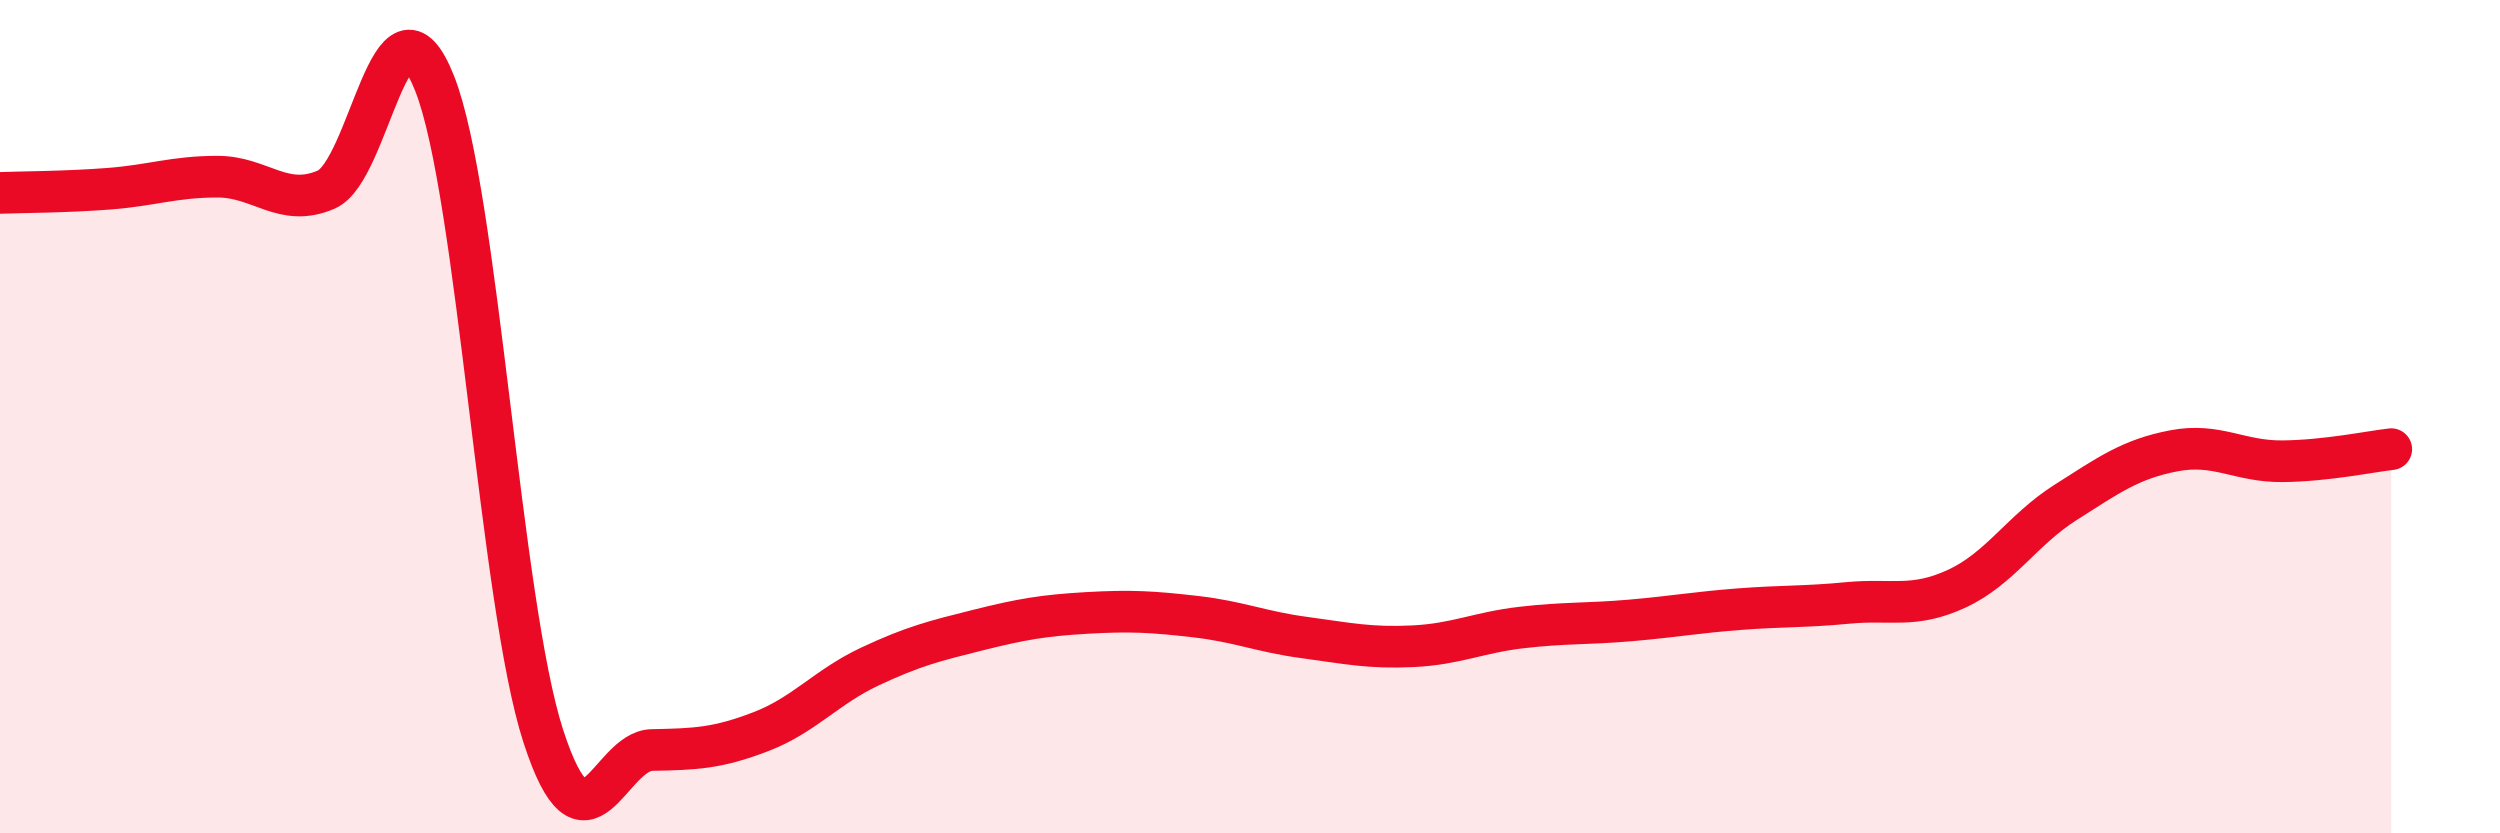
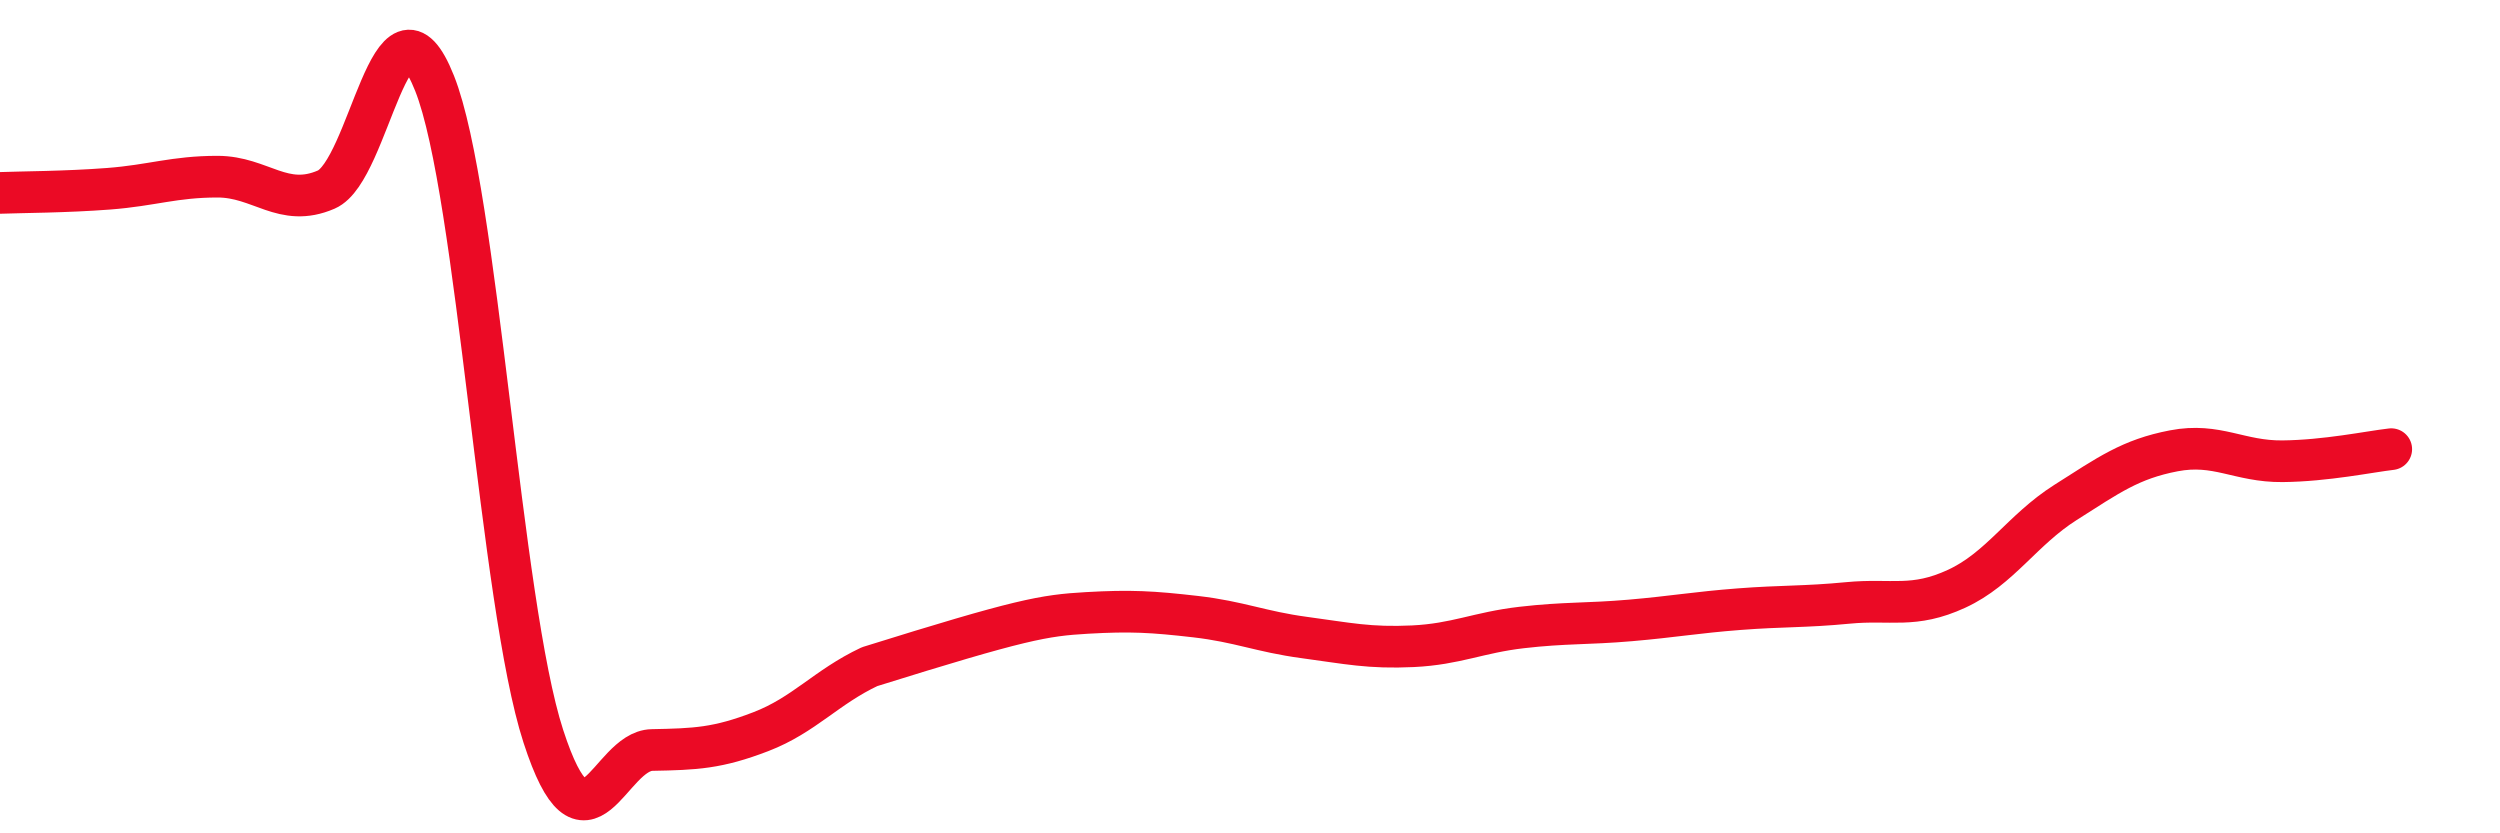
<svg xmlns="http://www.w3.org/2000/svg" width="60" height="20" viewBox="0 0 60 20">
-   <path d="M 0,4.63 C 0.52,4.61 1.57,4.61 2.61,4.53 C 3.65,4.45 4.18,4.24 5.22,4.24 C 6.26,4.24 6.79,5 7.83,4.55 C 8.87,4.1 9.39,-0.62 10.43,2 C 11.47,4.62 12,14.47 13.04,17.67 C 14.08,20.87 14.61,18.02 15.65,18 C 16.69,17.98 17.22,17.96 18.26,17.56 C 19.3,17.16 19.83,16.49 20.87,16 C 21.91,15.51 22.44,15.38 23.48,15.12 C 24.52,14.86 25.05,14.77 26.09,14.71 C 27.13,14.65 27.66,14.68 28.7,14.8 C 29.74,14.92 30.26,15.16 31.3,15.3 C 32.34,15.44 32.87,15.56 33.91,15.51 C 34.95,15.46 35.48,15.18 36.52,15.06 C 37.56,14.94 38.09,14.98 39.13,14.89 C 40.17,14.8 40.7,14.7 41.74,14.62 C 42.78,14.54 43.31,14.57 44.35,14.47 C 45.39,14.37 45.92,14.61 46.96,14.13 C 48,13.65 48.53,12.72 49.57,12.06 C 50.61,11.4 51.13,11.02 52.17,10.82 C 53.21,10.62 53.74,11.08 54.78,11.07 C 55.82,11.06 56.87,10.84 57.39,10.78L57.39 20L0 20Z" fill="#EB0A25" opacity="0.1" stroke-linecap="round" stroke-linejoin="round" />
-   <path d="M 0,4.63 C 0.52,4.61 1.57,4.61 2.61,4.53 C 3.65,4.45 4.18,4.24 5.22,4.24 C 6.26,4.24 6.79,5 7.83,4.55 C 8.87,4.1 9.39,-0.62 10.43,2 C 11.47,4.62 12,14.47 13.04,17.67 C 14.08,20.87 14.61,18.02 15.65,18 C 16.69,17.98 17.22,17.96 18.26,17.56 C 19.3,17.16 19.83,16.49 20.87,16 C 21.91,15.51 22.44,15.38 23.48,15.12 C 24.52,14.86 25.05,14.77 26.09,14.71 C 27.13,14.65 27.66,14.68 28.7,14.8 C 29.74,14.92 30.26,15.16 31.3,15.3 C 32.34,15.44 32.87,15.56 33.91,15.51 C 34.95,15.46 35.48,15.18 36.52,15.06 C 37.56,14.94 38.09,14.98 39.13,14.89 C 40.17,14.8 40.7,14.7 41.74,14.62 C 42.78,14.54 43.31,14.57 44.35,14.47 C 45.39,14.37 45.92,14.61 46.96,14.13 C 48,13.65 48.53,12.72 49.57,12.06 C 50.61,11.4 51.13,11.02 52.17,10.82 C 53.21,10.62 53.74,11.08 54.78,11.07 C 55.82,11.06 56.87,10.84 57.39,10.78" stroke="#EB0A25" stroke-width="1" fill="none" stroke-linecap="round" stroke-linejoin="round" />
+   <path d="M 0,4.63 C 0.52,4.61 1.57,4.61 2.61,4.53 C 3.65,4.45 4.18,4.24 5.22,4.24 C 6.26,4.24 6.79,5 7.83,4.55 C 8.87,4.1 9.39,-0.62 10.43,2 C 11.47,4.62 12,14.47 13.04,17.67 C 14.08,20.87 14.61,18.02 15.65,18 C 16.69,17.98 17.22,17.96 18.26,17.56 C 19.3,17.16 19.83,16.49 20.87,16 C 24.52,14.86 25.05,14.77 26.09,14.71 C 27.13,14.65 27.66,14.68 28.7,14.8 C 29.74,14.92 30.26,15.16 31.3,15.3 C 32.34,15.44 32.87,15.56 33.91,15.51 C 34.95,15.46 35.48,15.18 36.52,15.06 C 37.56,14.94 38.09,14.98 39.13,14.89 C 40.17,14.8 40.7,14.7 41.74,14.62 C 42.78,14.54 43.31,14.57 44.35,14.47 C 45.39,14.37 45.92,14.61 46.96,14.13 C 48,13.65 48.53,12.72 49.57,12.06 C 50.61,11.4 51.13,11.02 52.17,10.82 C 53.21,10.62 53.74,11.08 54.78,11.07 C 55.82,11.06 56.87,10.84 57.39,10.78" stroke="#EB0A25" stroke-width="1" fill="none" stroke-linecap="round" stroke-linejoin="round" />
</svg>